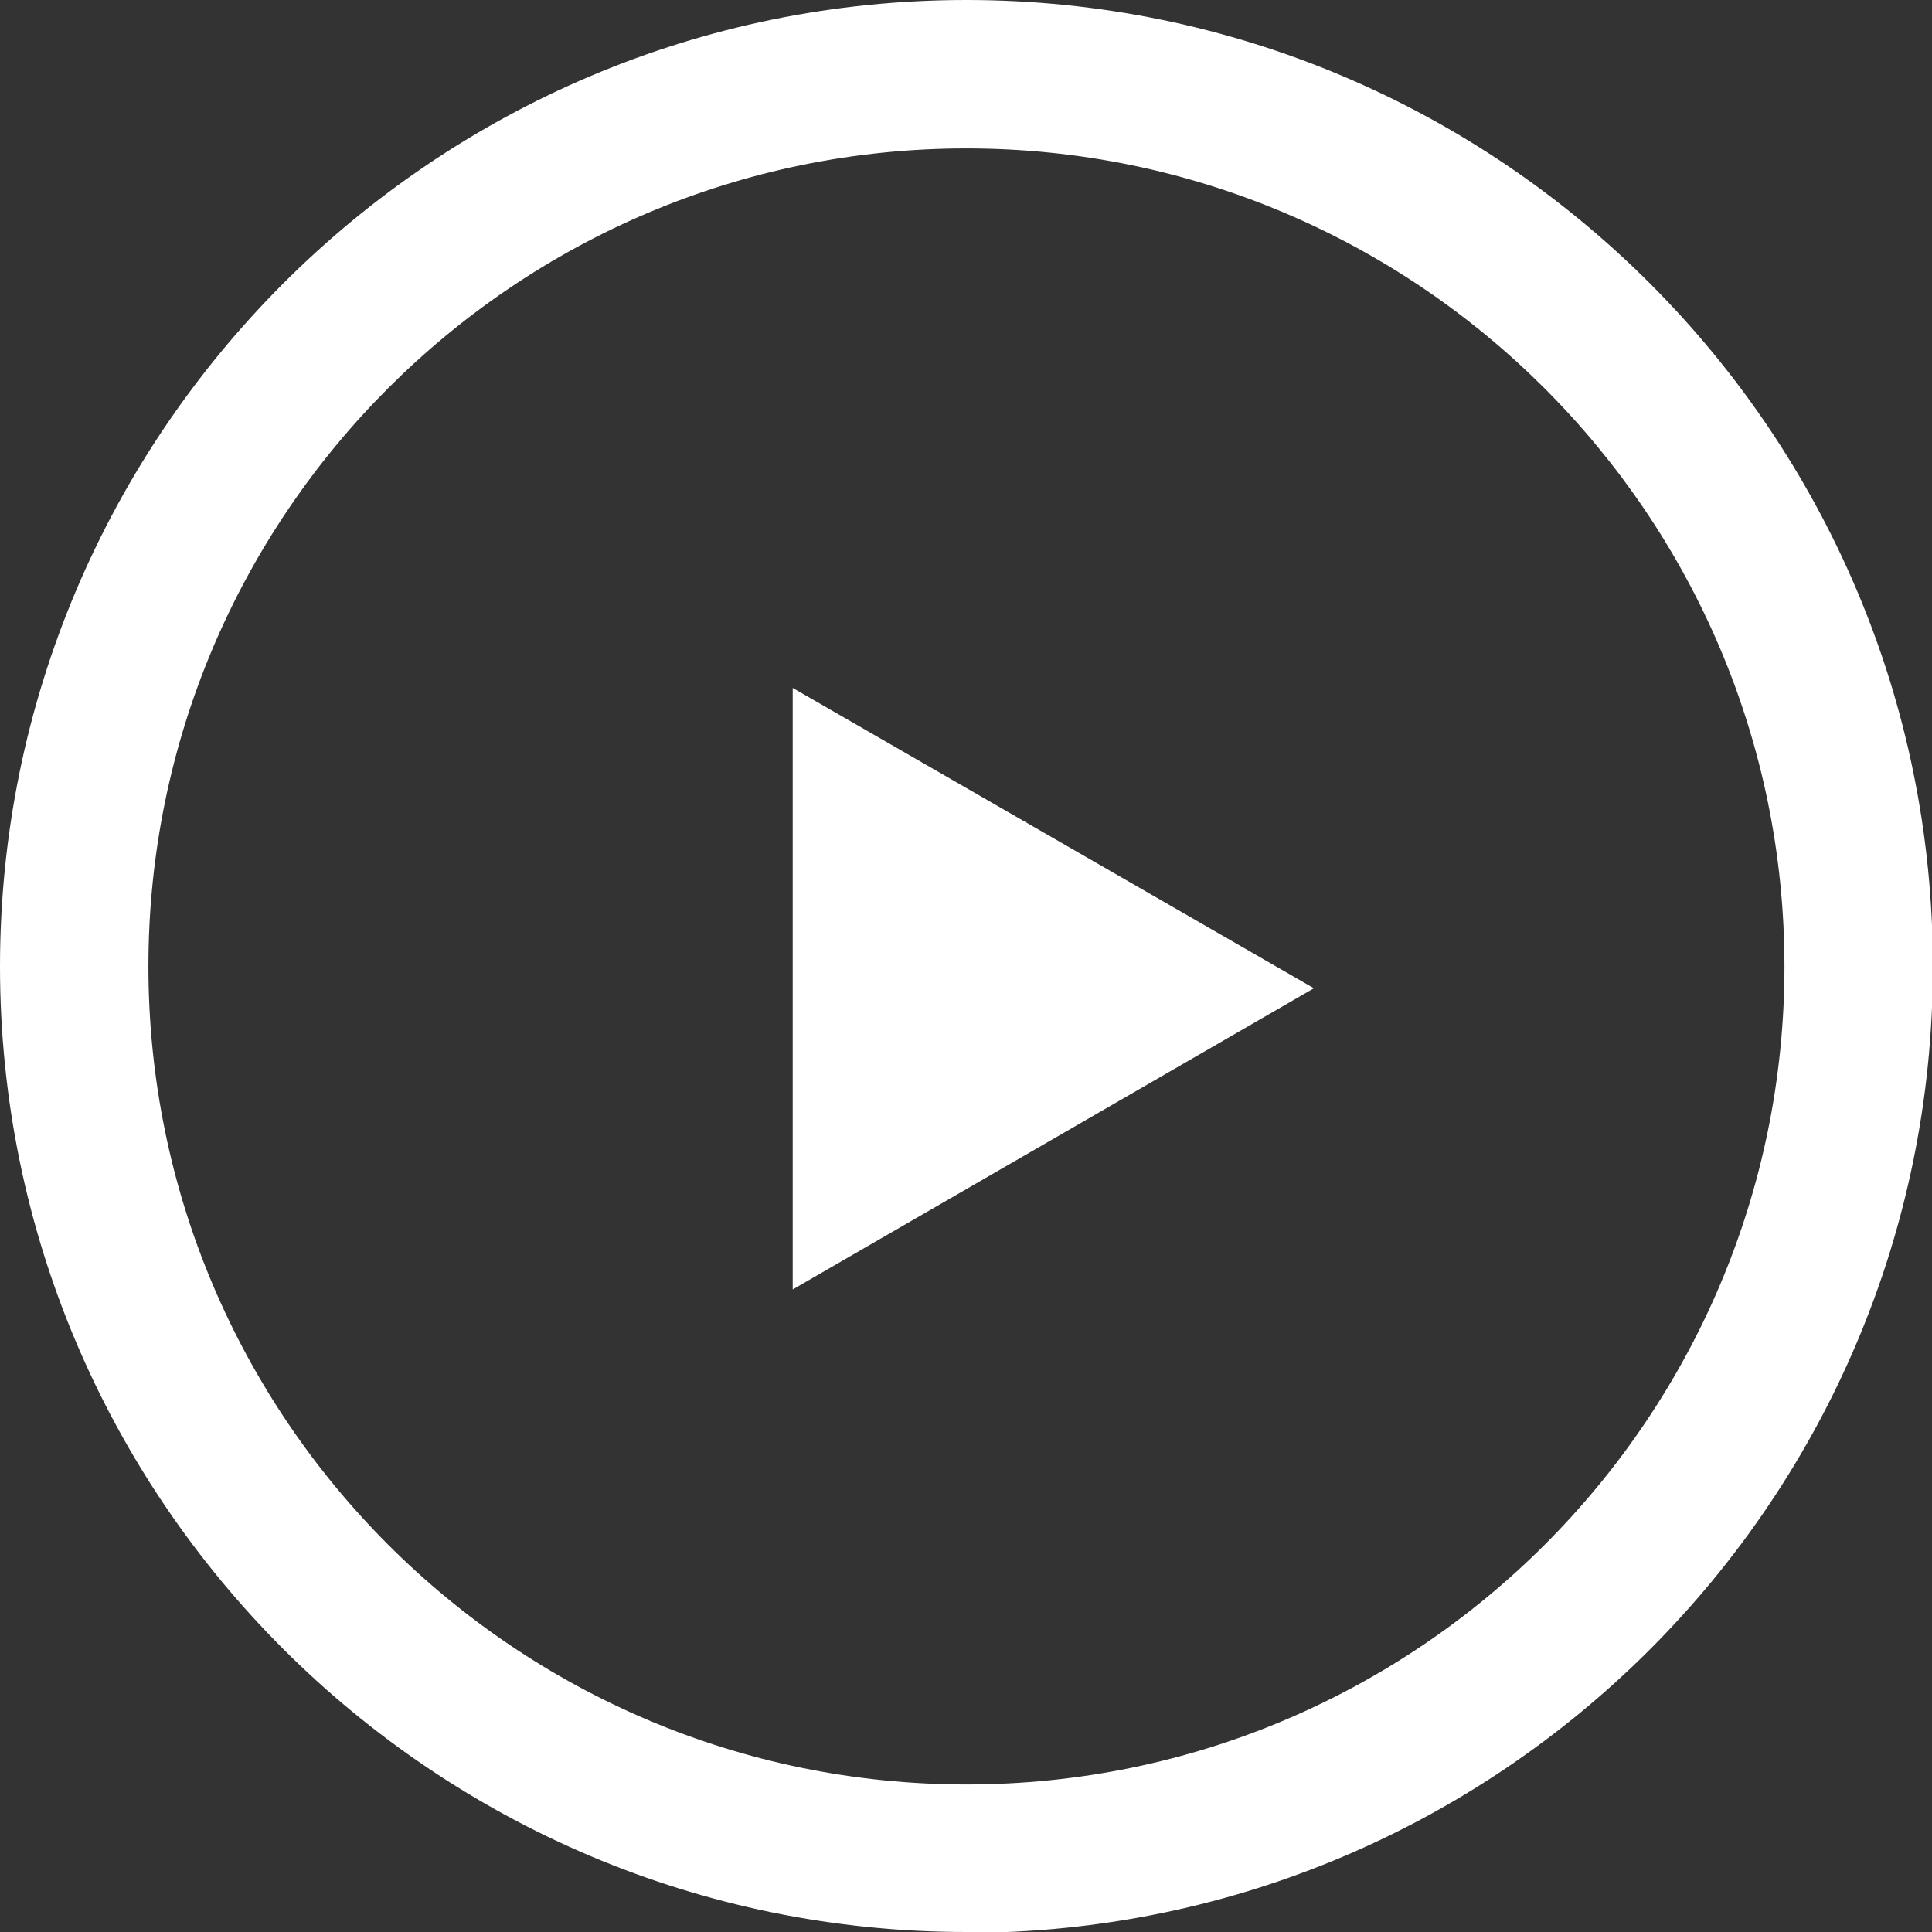
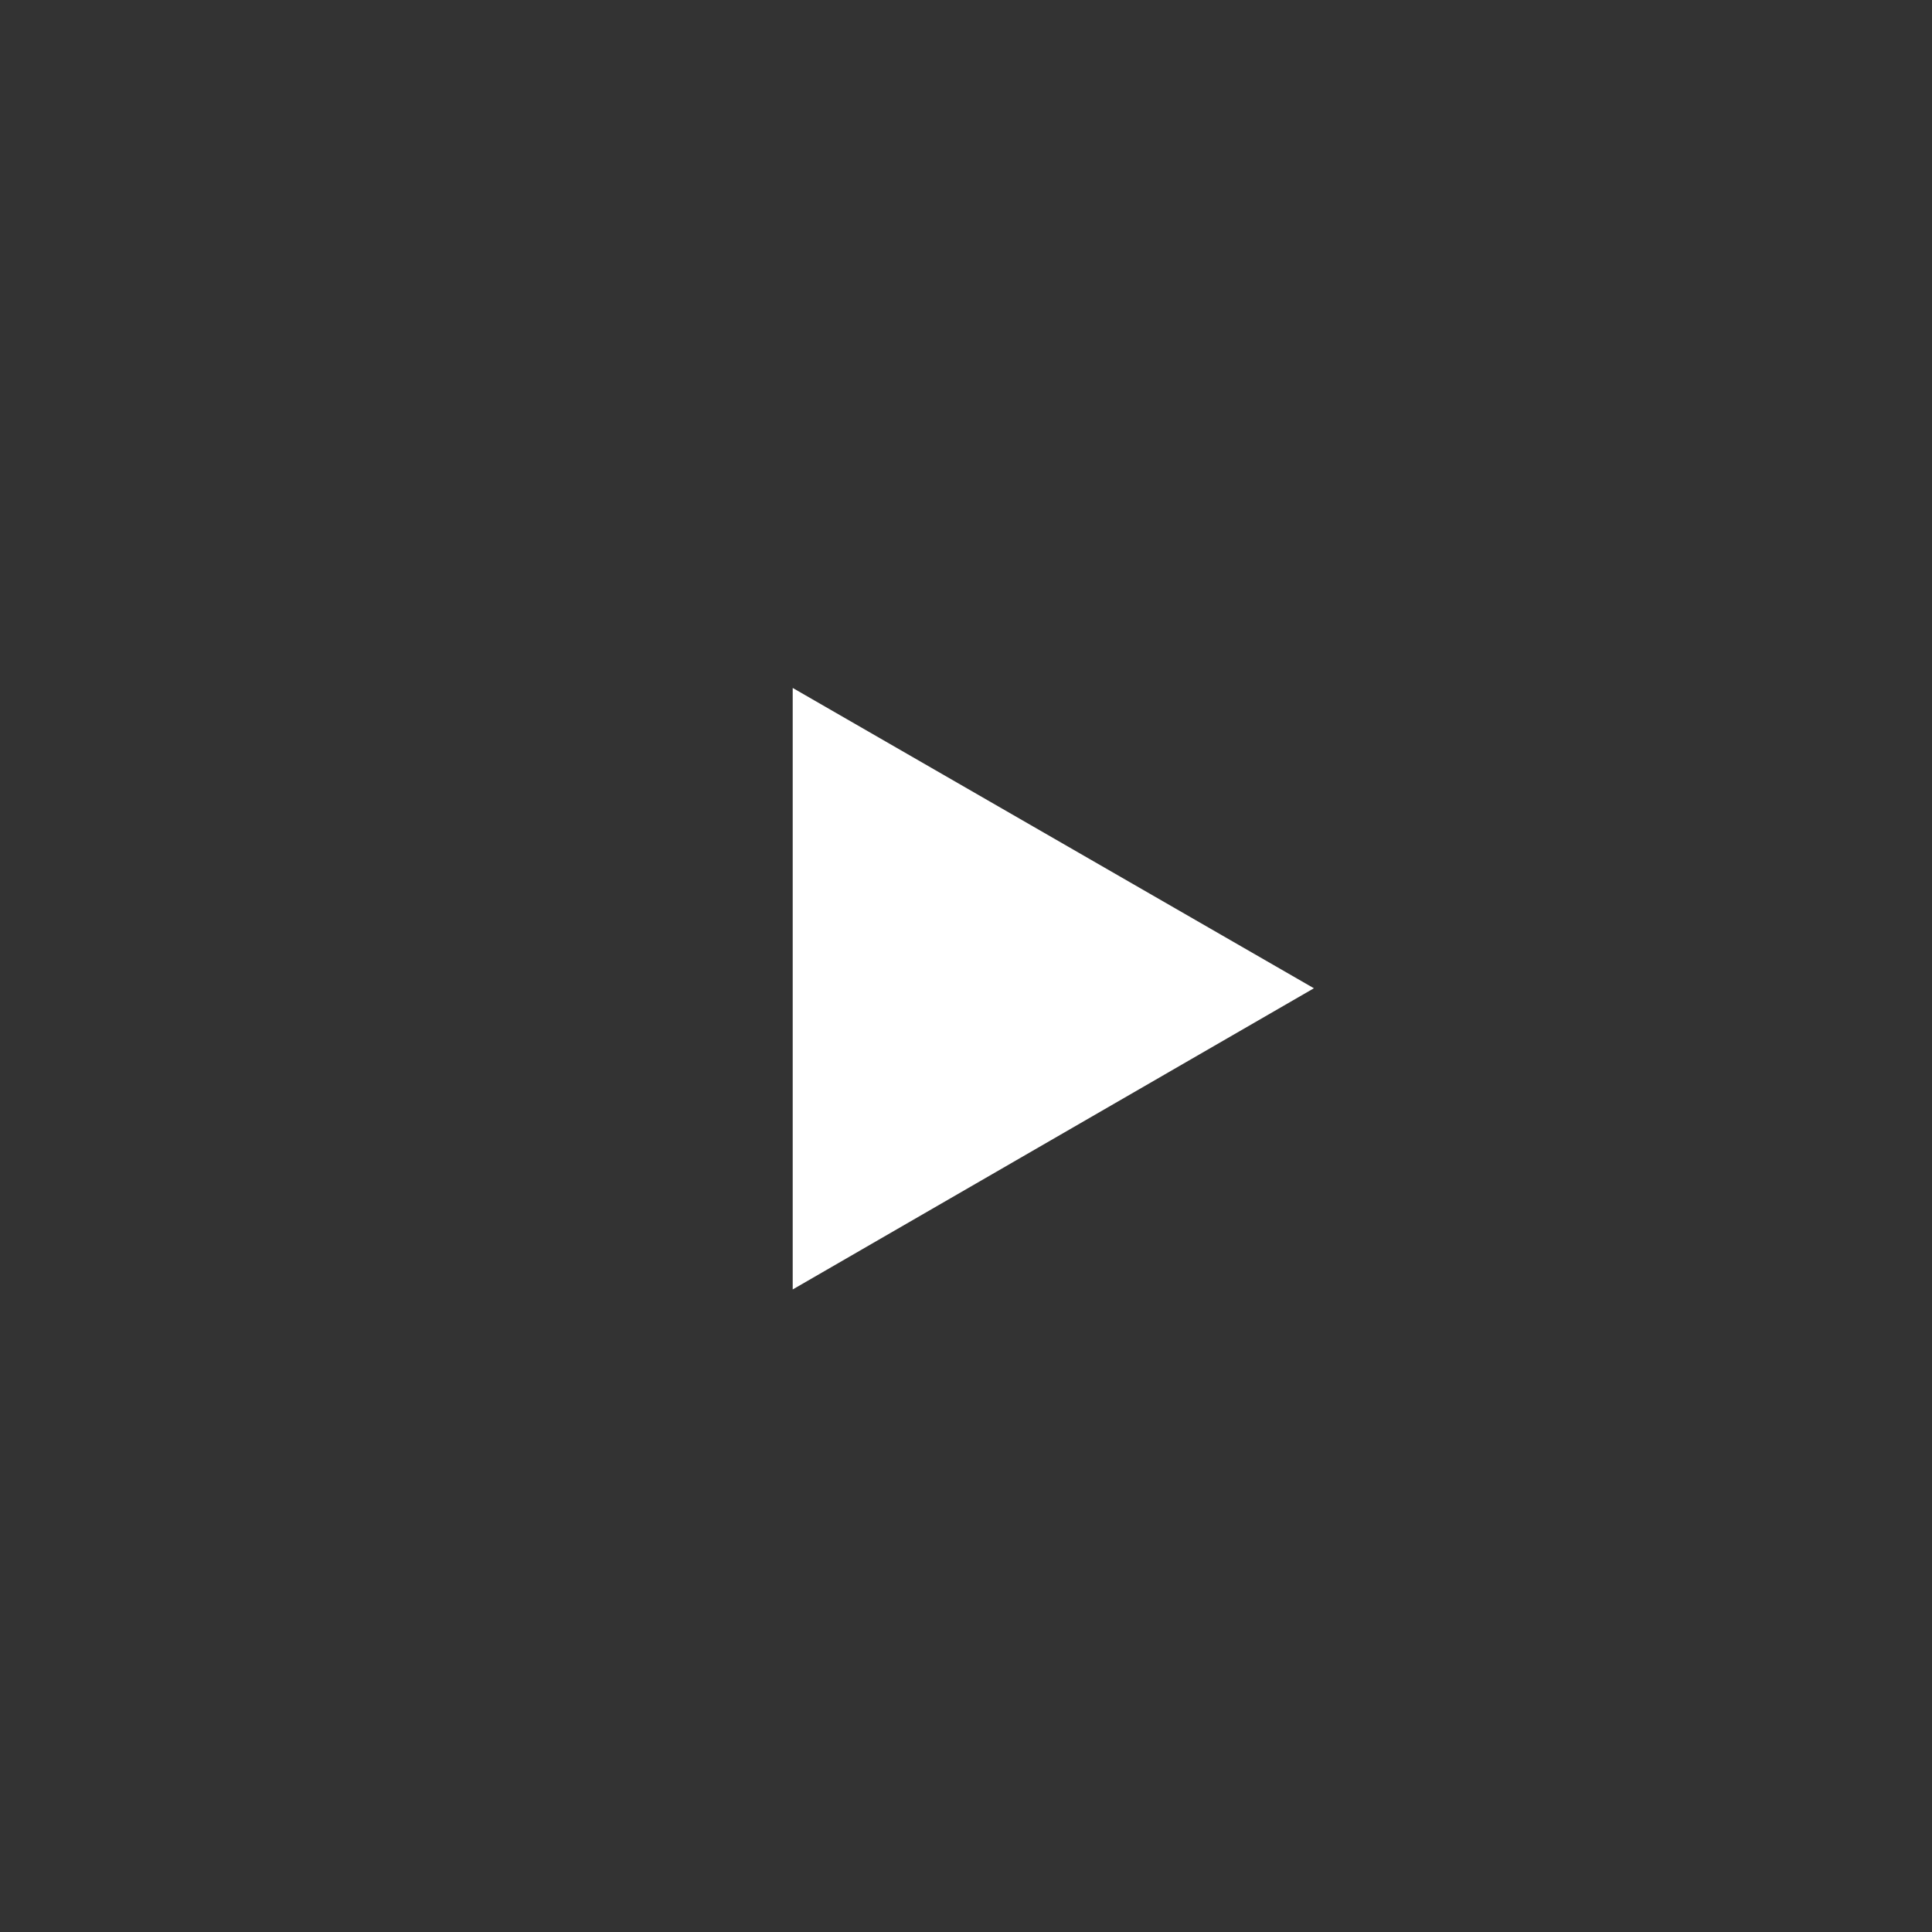
<svg xmlns="http://www.w3.org/2000/svg" id="_レイヤー_2" viewBox="0 0 22.13 22.13">
  <rect x="0" y="0" width="22.13" height="22.13" fill="#333333" stroke="none" />
  <defs>
    <style>.cls-1{fill:#fff;stroke-width:0px;}</style>
  </defs>
  <g id="_デザイン">
    <polygon class="cls-1" points="15.05 11.32 9.08 7.88 9.08 14.77 15.05 11.32" />
-     <path class="cls-1" d="m11.07,22.13C4.96,22.13,0,17.17,0,11.07S4.96,0,11.07,0s11.07,4.96,11.07,11.07-4.96,11.07-11.07,11.07Zm0-20.43C5.9,1.7,1.7,5.9,1.7,11.07s4.2,9.37,9.37,9.37,9.37-4.2,9.37-9.37S16.23,1.7,11.07,1.7Z" />
  </g>
</svg>